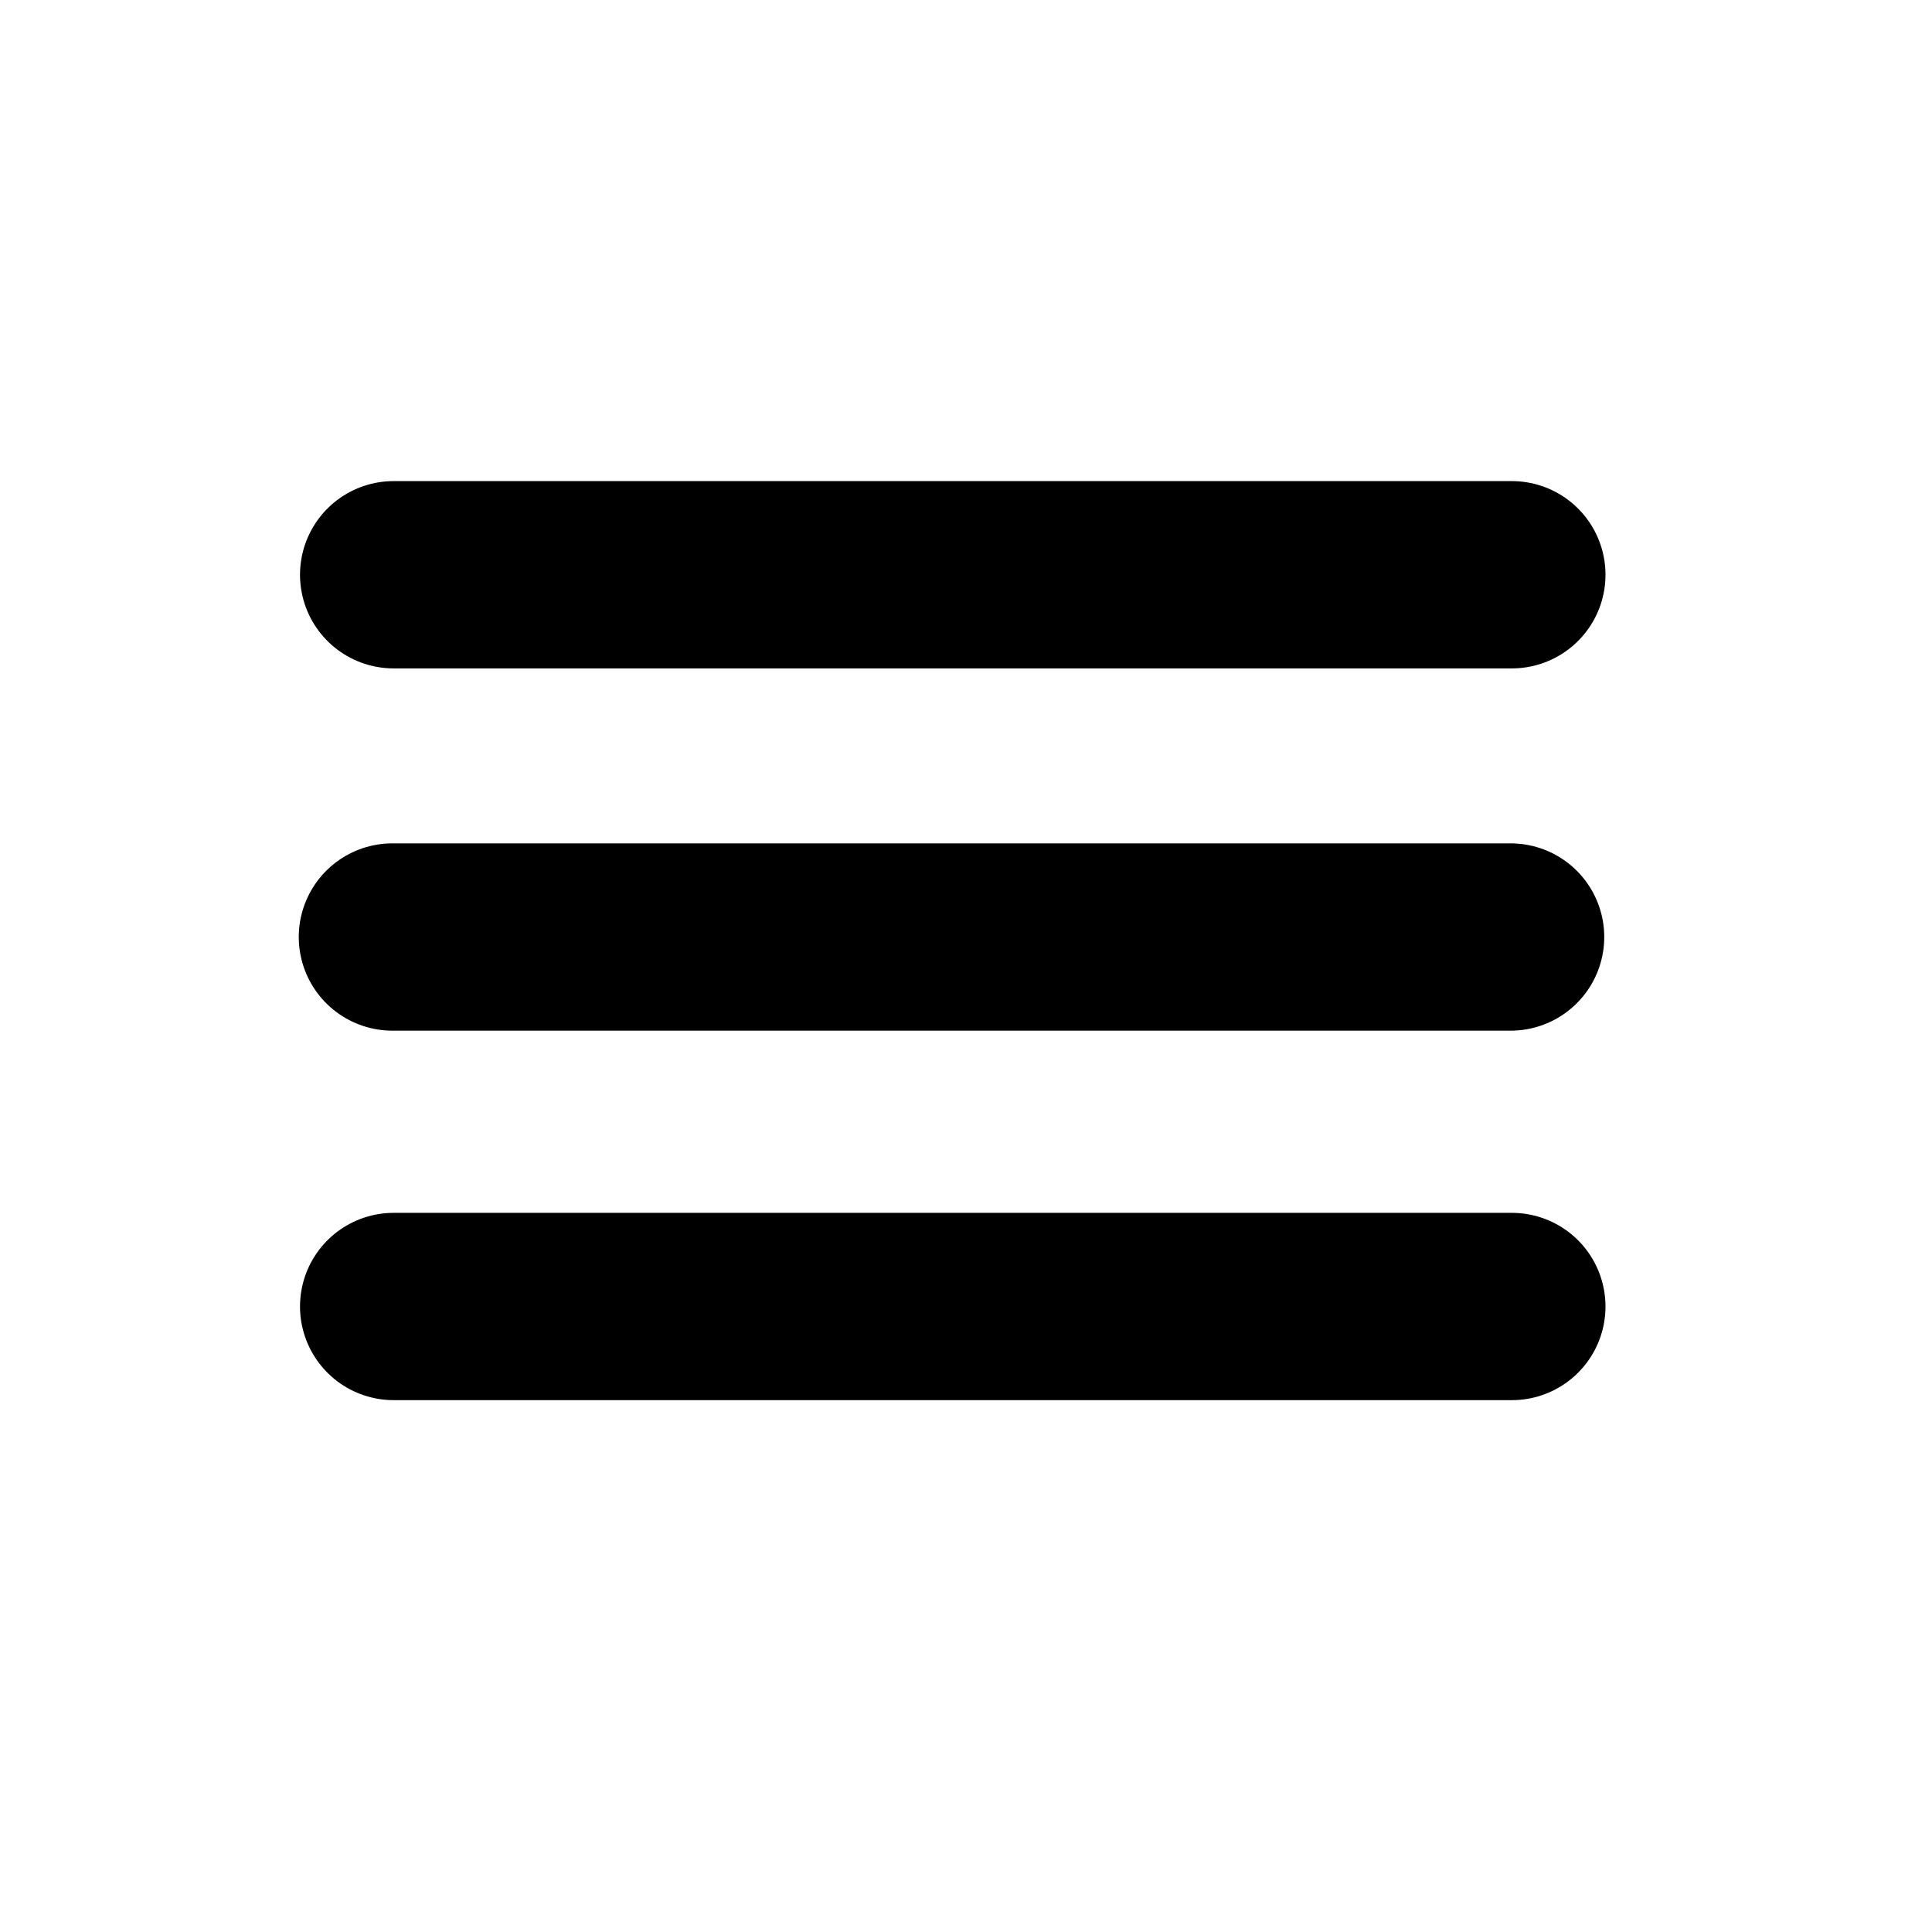
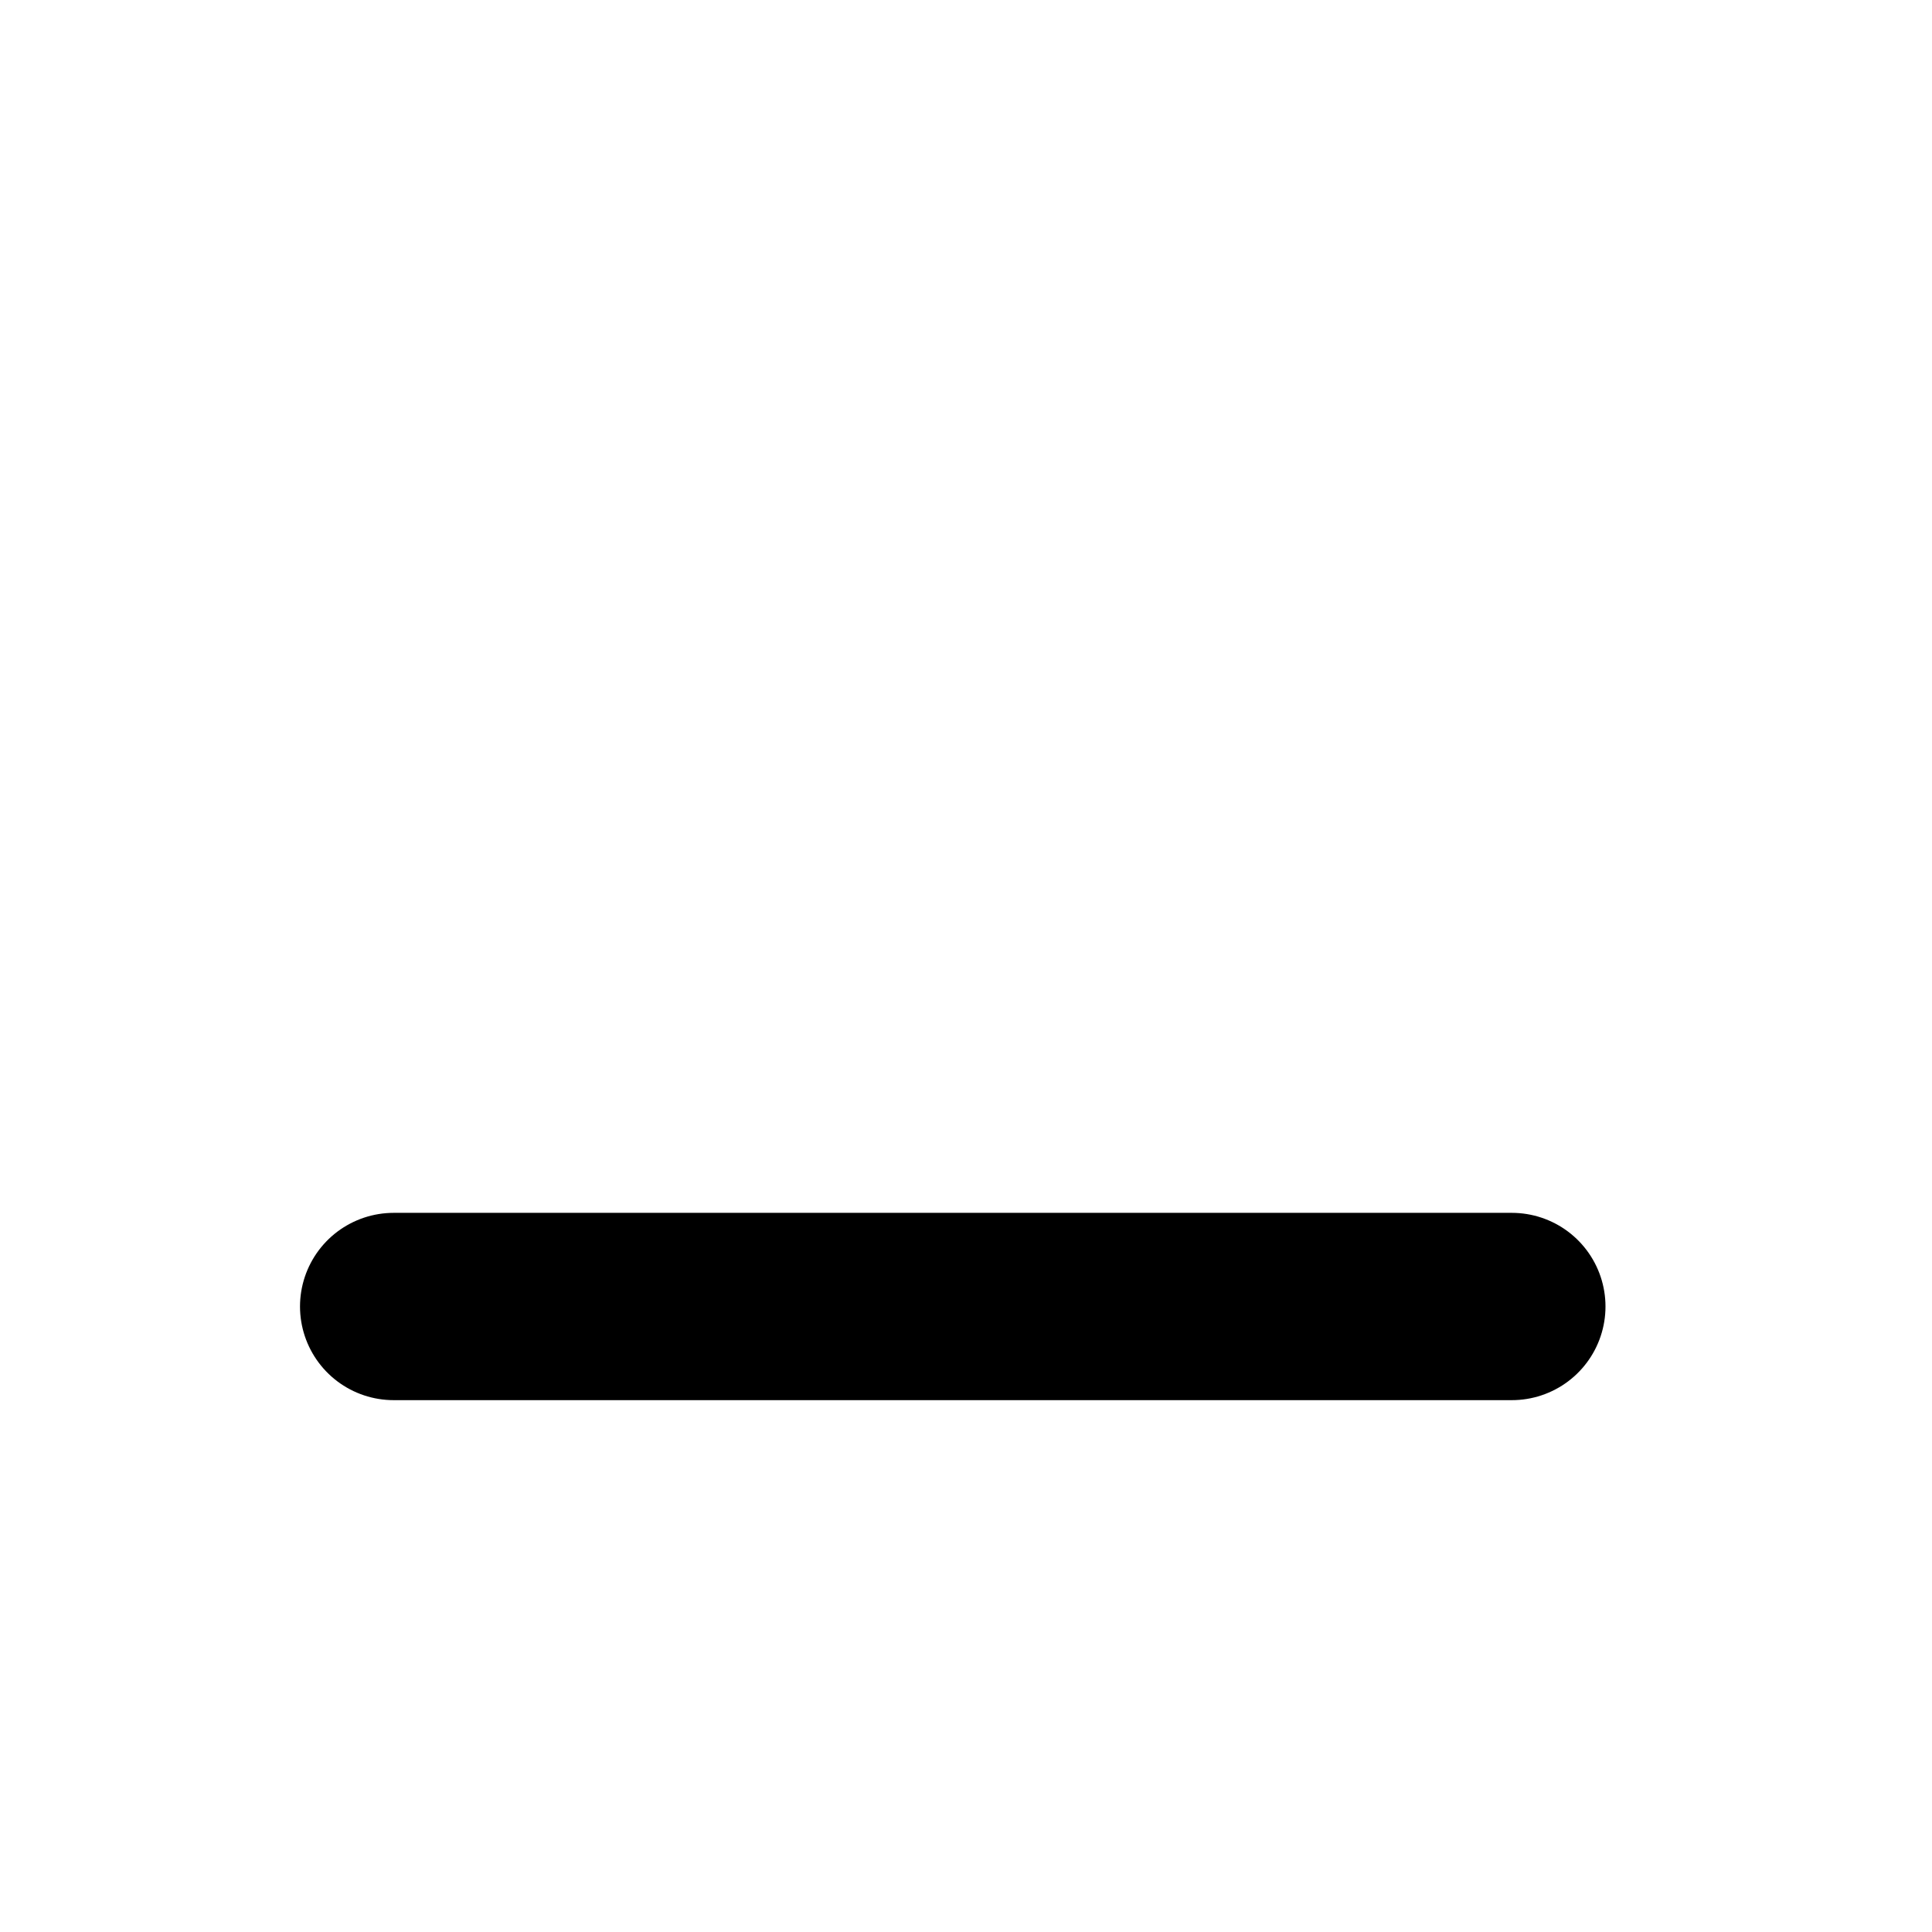
<svg xmlns="http://www.w3.org/2000/svg" xmlns:ns1="http://www.inkscape.org/namespaces/inkscape" xmlns:ns2="http://sodipodi.sourceforge.net/DTD/sodipodi-0.dtd" width="100" height="100" viewBox="0 0 26.458 26.458" version="1.1" id="svg5" ns1:version="1.1 (c68e22c387, 2021-05-23)" ns2:docname="menu.svg">
  <ns2:namedview id="namedview7" pagecolor="#505050" bordercolor="#ffffff" borderopacity="1" ns1:pageshadow="0" ns1:pageopacity="0" ns1:pagecheckerboard="1" ns1:document-units="mm" showgrid="false" units="px" ns1:zoom="8" ns1:cx="45.5" ns1:cy="52.1875" ns1:window-width="2015" ns1:window-height="1329" ns1:window-x="2445" ns1:window-y="971" ns1:window-maximized="0" ns1:current-layer="layer1" />
  <defs id="defs2" />
  <g ns1:label="Ebene 1" ns1:groupmode="layer" id="layer1">
-     <path style="fill:none;stroke:#000000;stroke-width:2.565;stroke-linecap:round;stroke-linejoin:round;stroke-miterlimit:4.4;stroke-dasharray:none;stroke-opacity:1;paint-order:stroke fill markers" d="M 5.391,7.871 H 20.704" id="path963" />
-     <path style="fill:none;stroke:#000000;stroke-width:2.565;stroke-linecap:round;stroke-linejoin:round;stroke-miterlimit:4.4;stroke-dasharray:none;stroke-opacity:1;paint-order:stroke fill markers" d="M 5.374,12.832 H 20.687" id="path963-4" />
    <path style="fill:none;stroke:#000000;stroke-width:2.565;stroke-linecap:round;stroke-linejoin:round;stroke-miterlimit:4.4;stroke-dasharray:none;stroke-opacity:1;paint-order:stroke fill markers" d="M 5.391,17.892 H 20.704" id="path963-48" />
  </g>
</svg>